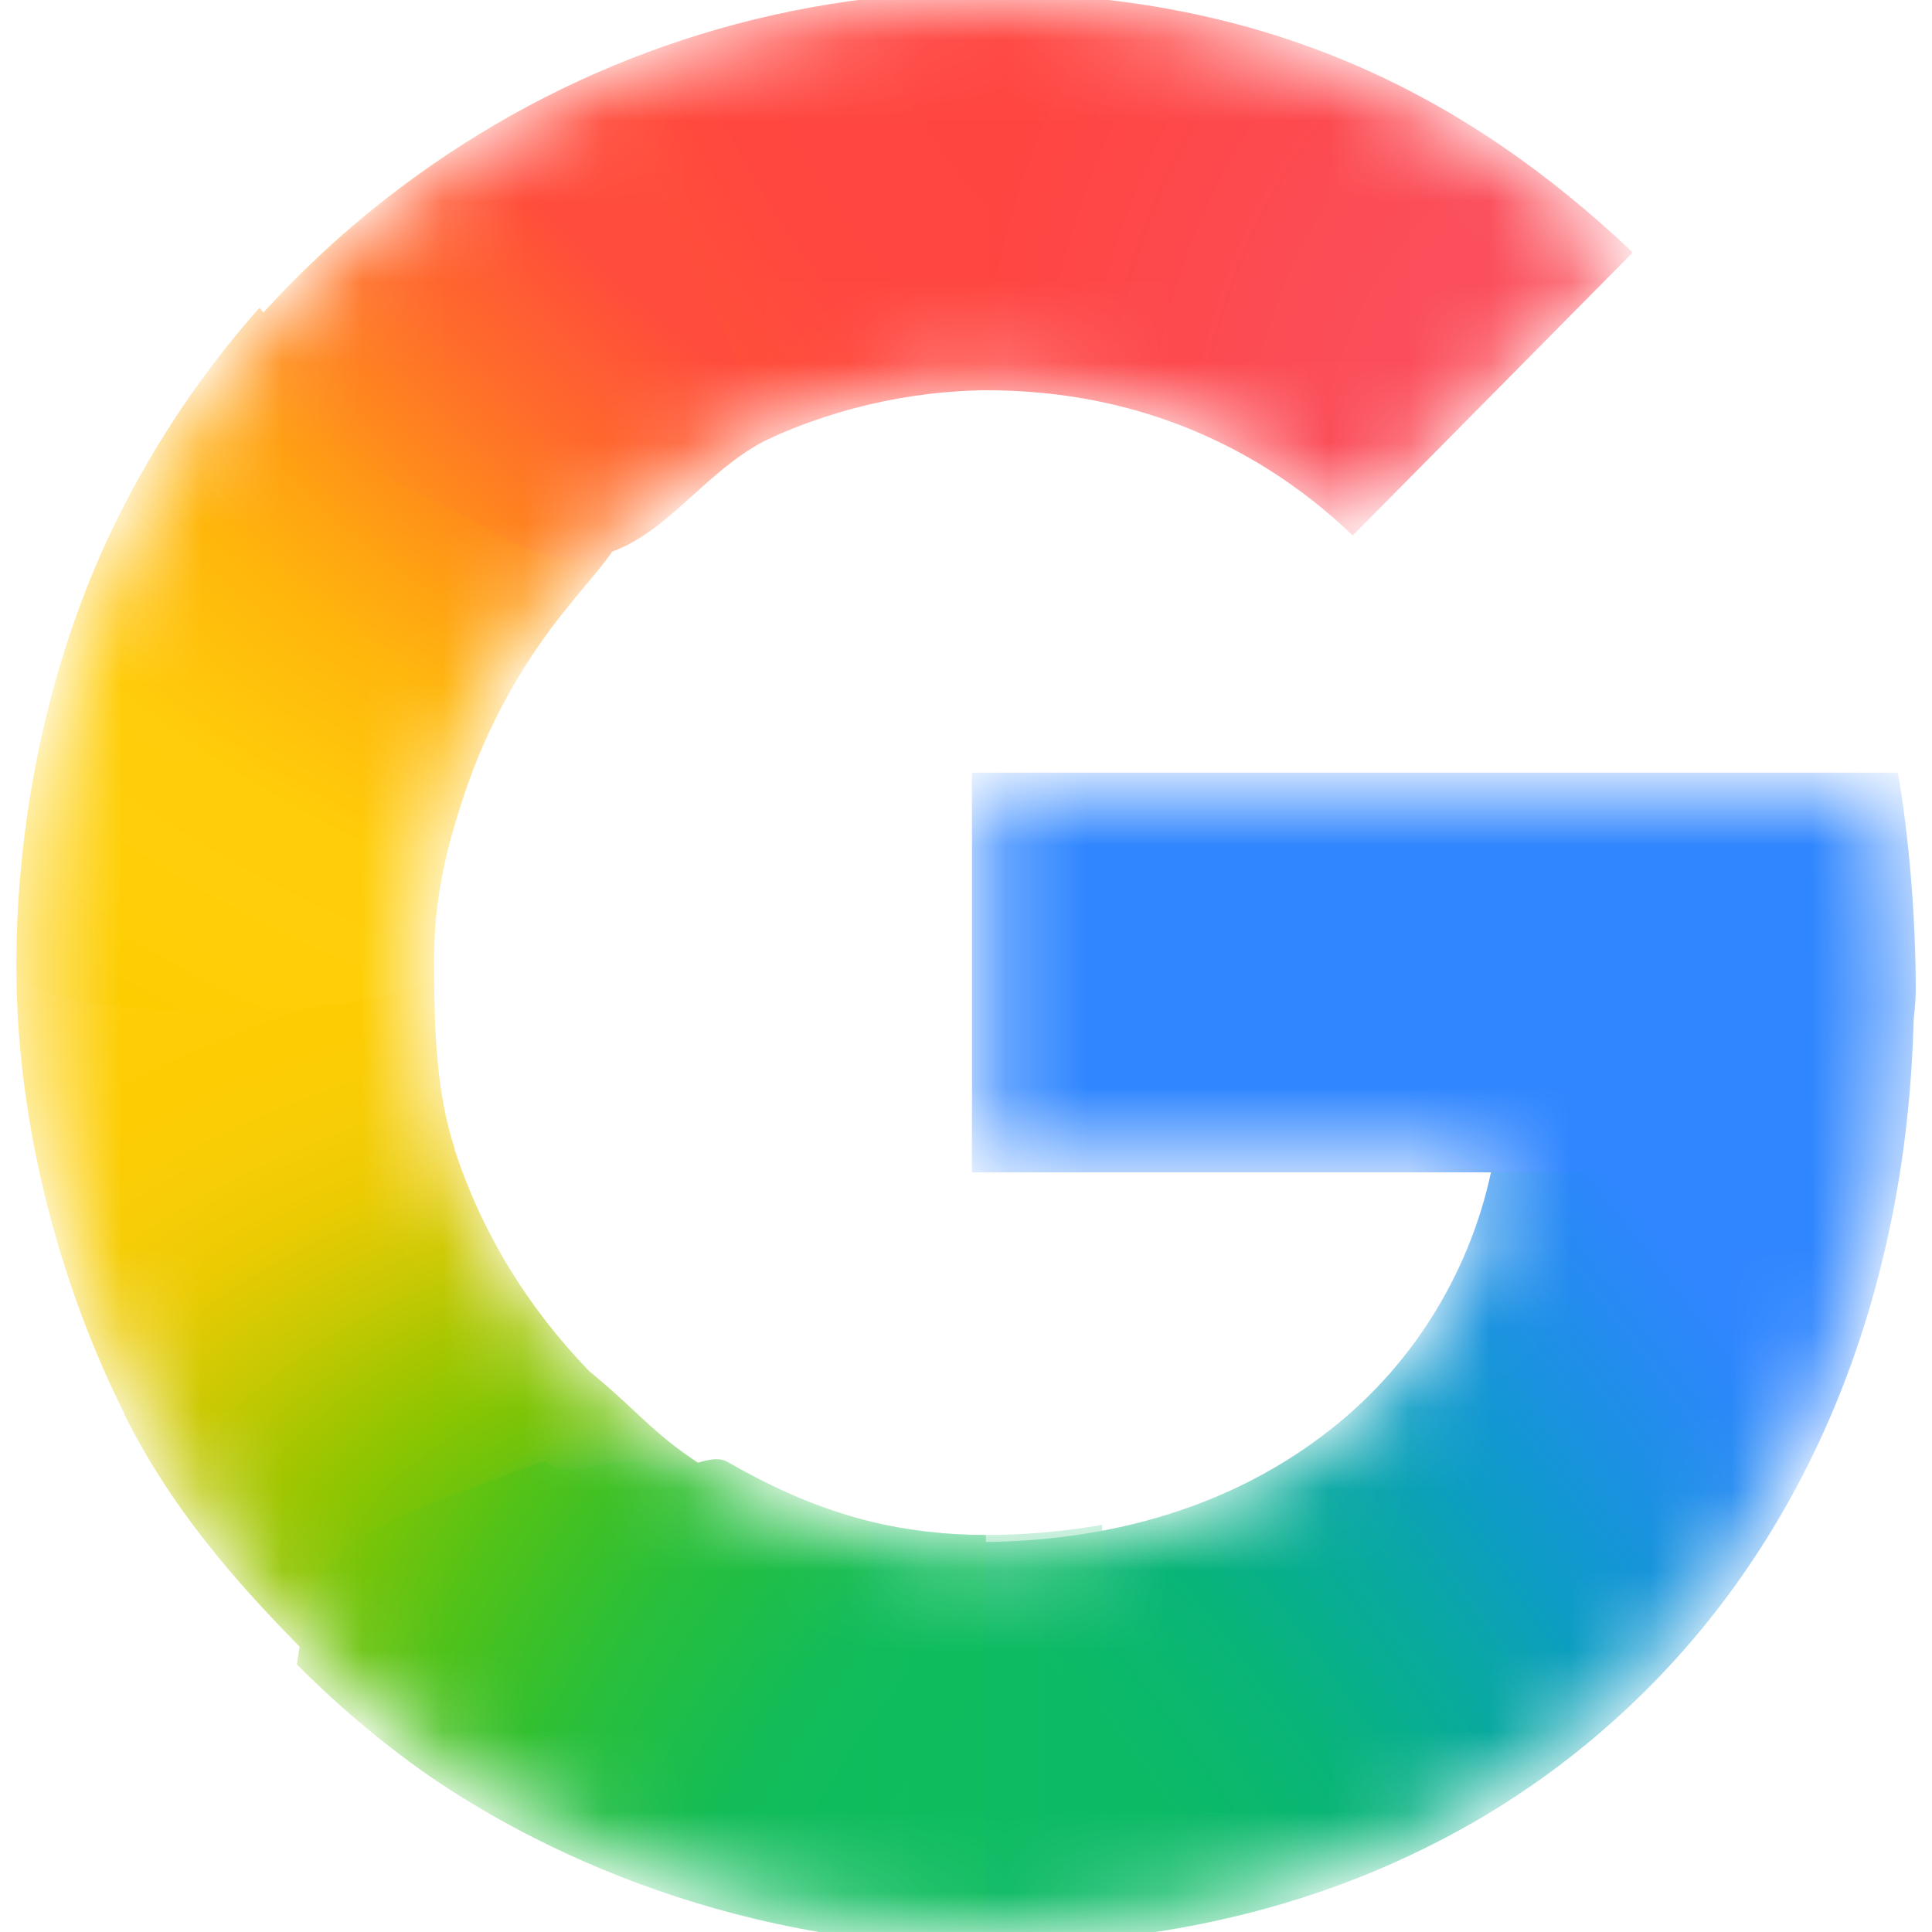
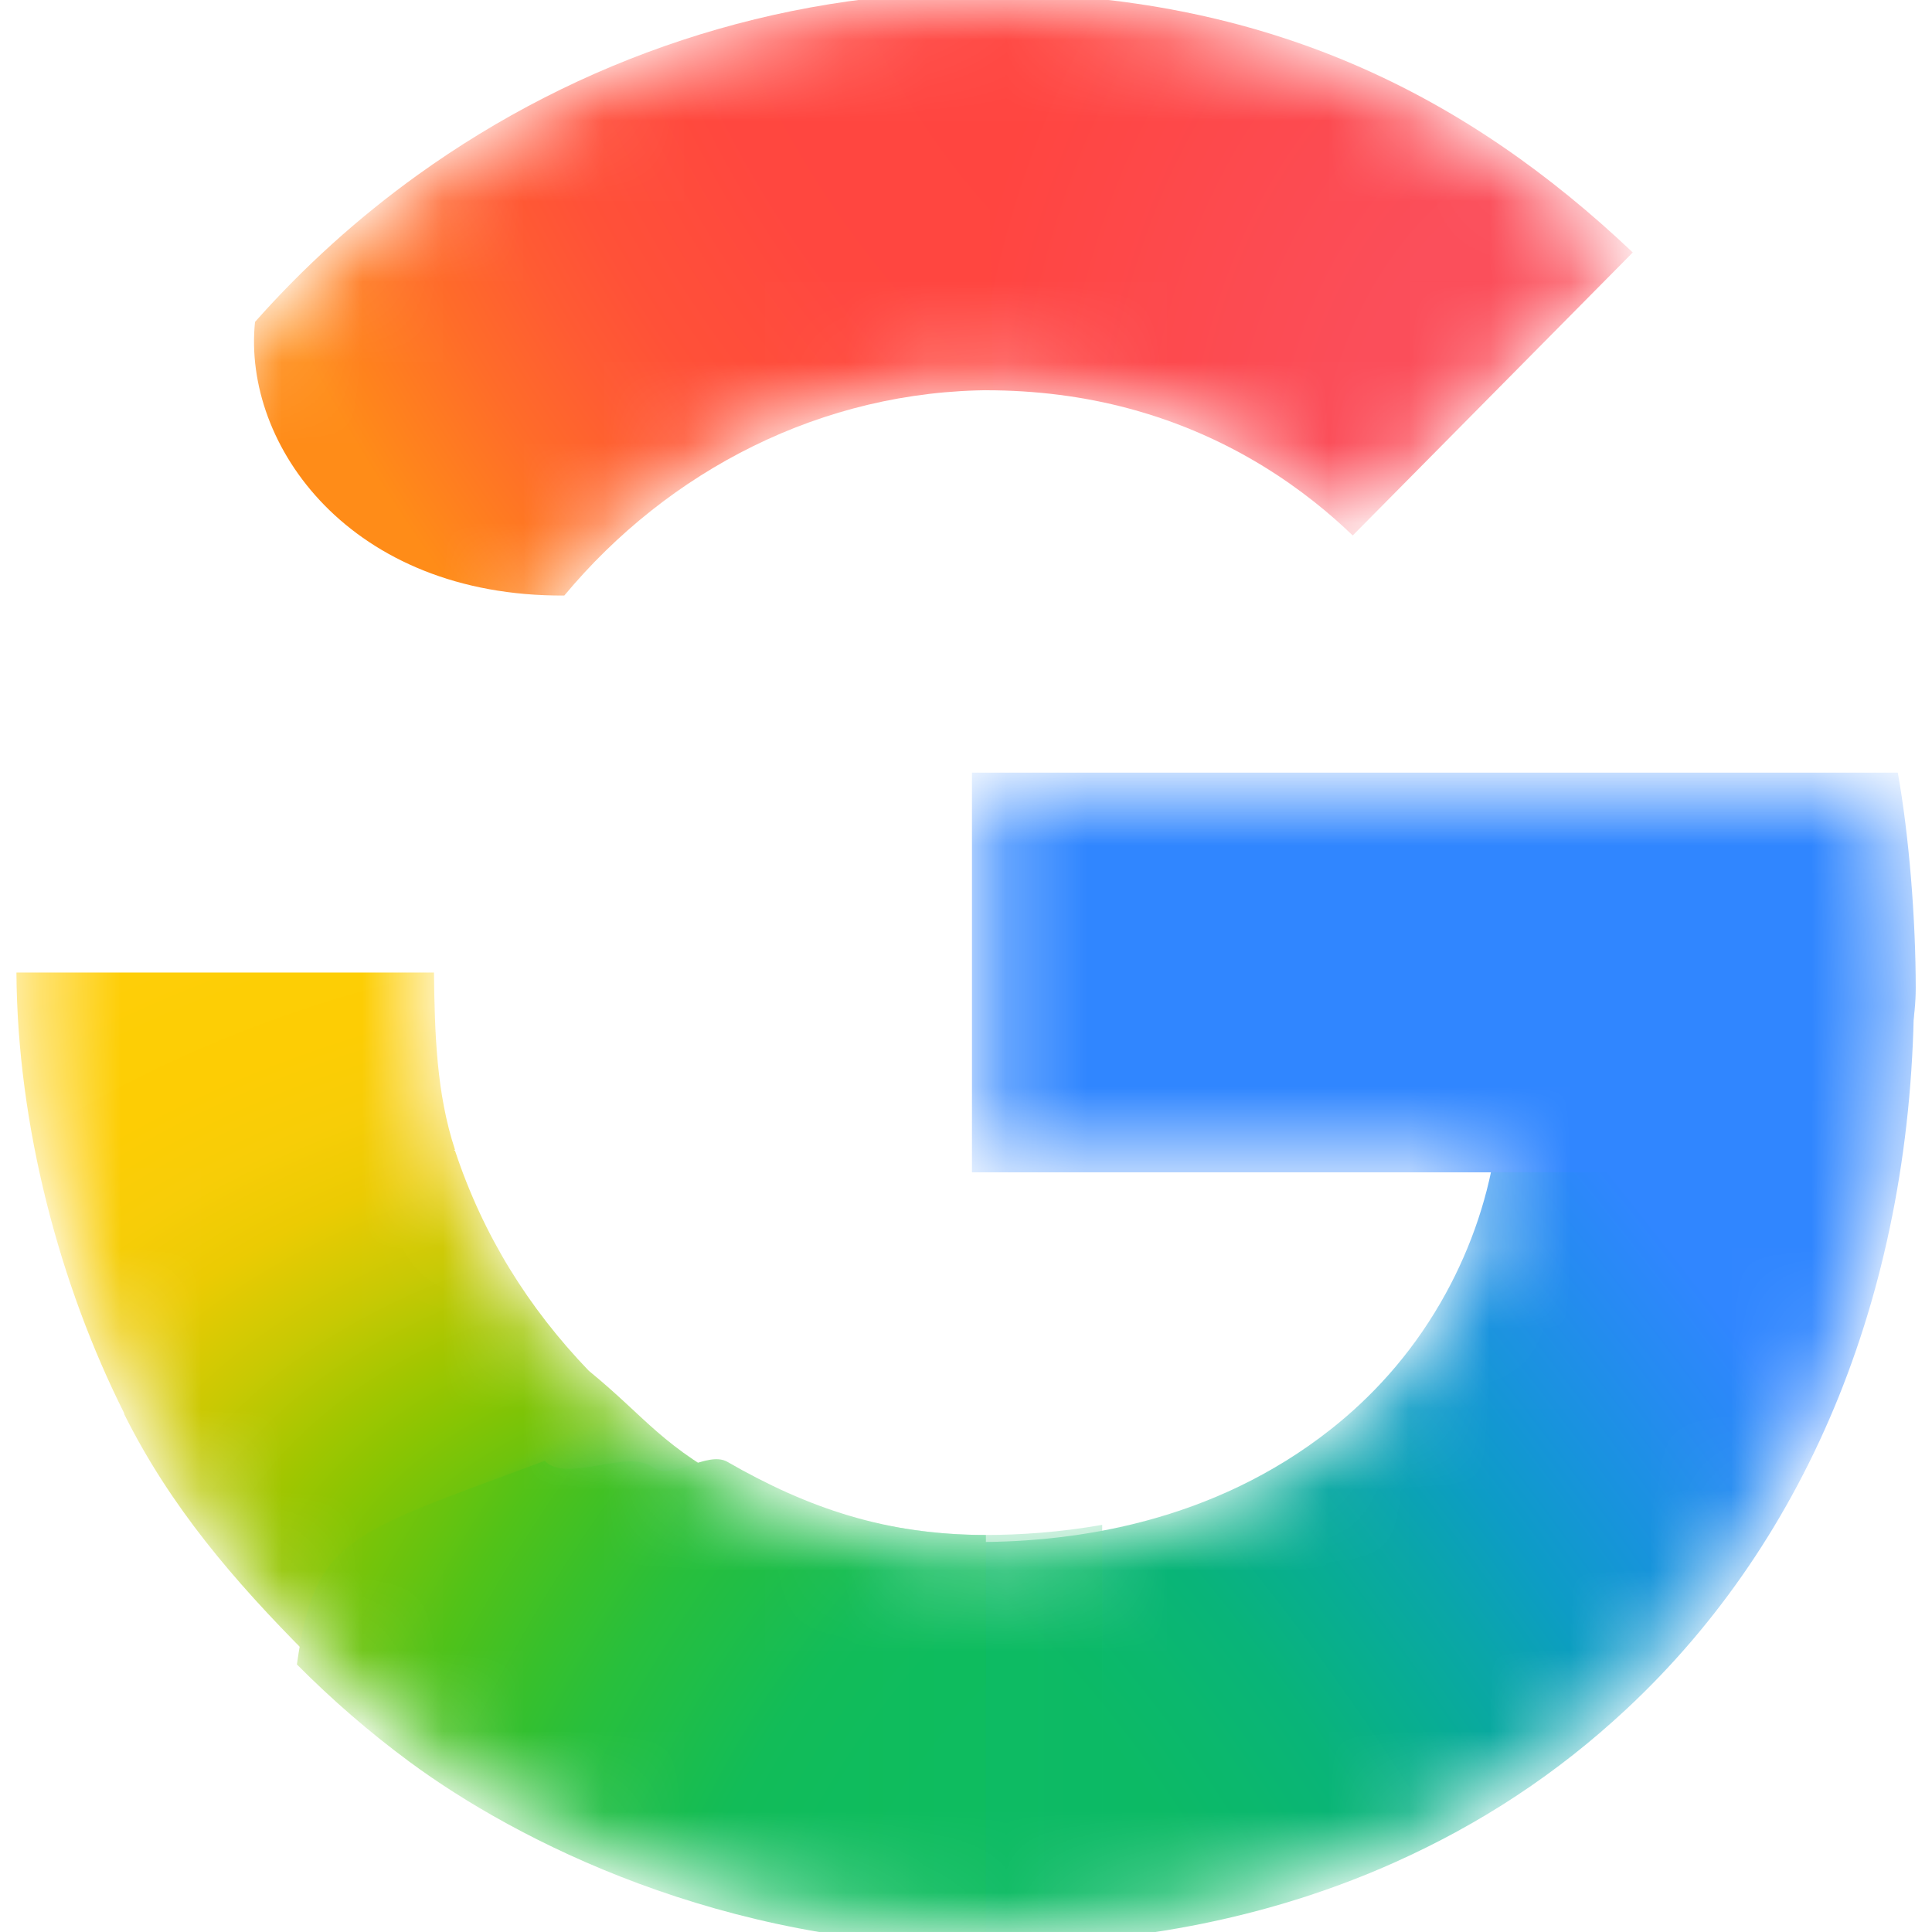
<svg xmlns="http://www.w3.org/2000/svg" width="24" height="24" viewBox="0 0 24 24" fill="none">
  <g clip-path="url(#clip0_8769_66849)">
    <mask id="mask0_8769_66849" style="mask-type:luminance" maskUnits="userSpaceOnUse" x="0" y="0" width="24" height="24">
      <path d="M23.402 9.774H12.248V14.387H18.657C18.554 15.04 18.323 15.683 17.984 16.268C17.596 16.939 17.116 17.45 16.624 17.839C15.15 19.005 13.433 19.243 12.24 19.243C9.226 19.243 6.652 17.233 5.655 14.501C5.615 14.401 5.588 14.299 5.555 14.198C5.335 13.502 5.215 12.766 5.215 12.001C5.215 11.204 5.345 10.442 5.583 9.722C6.52 6.881 9.153 4.76 12.242 4.76C12.863 4.76 13.462 4.836 14.029 4.989C15.326 5.337 16.243 6.022 16.805 6.564L20.197 3.136C18.134 1.183 15.444 2.95218e-09 12.236 2.95218e-09C9.672 -5.69793e-05 7.304 0.825 5.364 2.219C3.79 3.349 2.5 4.863 1.629 6.621C0.819 8.251 0.375 10.057 0.375 11.999C0.375 13.941 0.819 15.766 1.629 17.381V17.392C2.485 19.106 3.736 20.582 5.257 21.708C6.586 22.691 8.968 24 12.236 24C14.116 24 15.782 23.65 17.251 22.995C18.311 22.522 19.25 21.905 20.1 21.112C21.223 20.065 22.103 18.769 22.703 17.279C23.304 15.788 23.625 14.102 23.625 12.275C23.625 11.424 23.542 10.559 23.402 9.774V9.774Z" fill="white" />
    </mask>
    <g mask="url(#mask0_8769_66849)">
      <g filter="url(#filter0_f_8769_66849)">
        <path d="M0.204 12.081C0.216 13.992 0.744 15.964 1.543 17.556V17.567C2.12 18.724 2.909 19.637 3.807 20.542L9.233 18.498C8.206 17.96 8.049 17.63 7.314 17.028C6.562 16.245 6.001 15.347 5.652 14.293H5.638L5.652 14.282C5.423 13.587 5.4 12.848 5.391 12.081H0.204Z" fill="url(#paint0_radial_8769_66849)" />
      </g>
      <g filter="url(#filter1_f_8769_66849)">
        <path d="M12.247 -0.087C11.71 1.857 11.915 3.748 12.247 4.848C12.866 4.848 13.463 4.924 14.028 5.076C15.325 5.424 16.242 6.11 16.804 6.652L20.283 3.136C18.222 1.185 15.742 -0.084 12.247 -0.087Z" fill="url(#paint1_radial_8769_66849)" />
      </g>
      <g filter="url(#filter2_f_8769_66849)">
-         <path d="M12.238 -0.103C9.607 -0.103 7.179 0.743 5.189 2.173C4.45 2.704 3.772 3.317 3.168 3.999C3.01 5.531 4.352 7.413 7.01 7.398C8.3 5.849 10.207 4.847 12.33 4.847C12.332 4.847 12.334 4.847 12.336 4.847L12.249 -0.103C12.245 -0.103 12.242 -0.103 12.238 -0.103Z" fill="url(#paint2_radial_8769_66849)" />
+         <path d="M12.238 -0.103C9.607 -0.103 7.179 0.743 5.189 2.173C4.45 2.704 3.772 3.317 3.168 3.999C3.01 5.531 4.352 7.413 7.01 7.398C8.3 5.849 10.207 4.847 12.33 4.847C12.332 4.847 12.334 4.847 12.336 4.847L12.249 -0.103Z" fill="url(#paint2_radial_8769_66849)" />
      </g>
      <g filter="url(#filter3_f_8769_66849)">
        <path d="M20.917 12.635L18.57 14.3C18.466 14.953 18.235 15.595 17.896 16.181C17.508 16.852 17.028 17.363 16.536 17.752C15.066 18.915 13.353 19.154 12.16 19.155C10.928 21.323 10.711 22.408 12.247 24.157C14.147 24.156 15.832 23.802 17.317 23.139C18.391 22.659 19.343 22.034 20.204 21.231C21.343 20.169 22.234 18.856 22.843 17.346C23.451 15.835 23.777 14.127 23.777 12.275L20.917 12.635Z" fill="url(#paint3_radial_8769_66849)" />
      </g>
      <g filter="url(#filter4_f_8769_66849)">
        <path d="M12.074 9.598V14.563H23.37C23.47 13.883 23.798 13.003 23.798 12.275C23.798 11.424 23.716 10.384 23.575 9.598H12.074Z" fill="#3086FF" />
      </g>
      <g filter="url(#filter5_f_8769_66849)">
-         <path d="M3.222 3.824C2.524 4.612 1.929 5.493 1.457 6.446C0.647 8.076 0.203 10.057 0.203 11.999C0.203 12.027 0.205 12.053 0.205 12.081C0.564 12.791 5.161 12.655 5.393 12.081C5.393 12.054 5.39 12.028 5.39 12.001C5.39 11.204 5.52 10.617 5.758 9.897C6.051 9.009 6.51 8.191 7.097 7.486C7.23 7.311 7.585 6.934 7.688 6.708C7.728 6.622 7.617 6.573 7.61 6.543C7.603 6.509 7.455 6.536 7.421 6.511C7.315 6.431 7.106 6.389 6.978 6.352C6.706 6.272 6.255 6.097 6.004 5.915C5.212 5.34 3.976 4.653 3.222 3.824Z" fill="url(#paint4_radial_8769_66849)" />
-       </g>
+         </g>
      <g filter="url(#filter6_f_8769_66849)">
-         <path d="M6.02 6.546C7.856 7.695 8.384 5.966 9.606 5.426L7.481 0.879C6.7 1.218 5.962 1.639 5.277 2.131C4.254 2.866 3.351 3.763 2.604 4.783L6.02 6.546Z" fill="url(#paint5_radial_8769_66849)" />
-       </g>
+         </g>
      <g filter="url(#filter7_f_8769_66849)">
        <path d="M6.767 18.147C4.301 19.066 3.915 19.099 3.688 20.676C4.122 21.113 4.588 21.517 5.083 21.883C6.412 22.866 8.967 24.175 12.236 24.175C12.24 24.175 12.243 24.175 12.247 24.175V19.068C12.245 19.068 12.242 19.068 12.239 19.068C11.015 19.068 10.037 18.736 9.035 18.159C8.787 18.017 8.339 18.399 8.111 18.228C7.796 17.992 7.039 18.431 6.767 18.147Z" fill="url(#paint6_radial_8769_66849)" />
      </g>
      <g opacity="0.5" filter="url(#filter8_f_8769_66849)">
        <path d="M10.805 18.907V24.087C11.262 24.142 11.738 24.175 12.237 24.175C12.738 24.175 13.222 24.149 13.692 24.1V18.942C13.165 19.035 12.668 19.068 12.241 19.068C11.748 19.068 11.269 19.009 10.805 18.907Z" fill="url(#paint7_linear_8769_66849)" />
      </g>
    </g>
  </g>
  <defs>
    <filter id="filter0_f_8769_66849" x="-0.266" y="11.611" width="9.968" height="9.401" filterUnits="userSpaceOnUse" color-interpolation-filters="sRGB">
      <feFlood flood-opacity="0" result="BackgroundImageFix" />
      <feBlend mode="normal" in="SourceGraphic" in2="BackgroundImageFix" result="shape" />
      <feGaussianBlur stdDeviation="0.235" result="effect1_foregroundBlur_8769_66849" />
    </filter>
    <filter id="filter1_f_8769_66849" x="11.447" y="-0.557" width="9.305" height="7.679" filterUnits="userSpaceOnUse" color-interpolation-filters="sRGB">
      <feFlood flood-opacity="0" result="BackgroundImageFix" />
      <feBlend mode="normal" in="SourceGraphic" in2="BackgroundImageFix" result="shape" />
      <feGaussianBlur stdDeviation="0.235" result="effect1_foregroundBlur_8769_66849" />
    </filter>
    <filter id="filter2_f_8769_66849" x="2.685" y="-0.573" width="10.121" height="8.441" filterUnits="userSpaceOnUse" color-interpolation-filters="sRGB">
      <feFlood flood-opacity="0" result="BackgroundImageFix" />
      <feBlend mode="normal" in="SourceGraphic" in2="BackgroundImageFix" result="shape" />
      <feGaussianBlur stdDeviation="0.235" result="effect1_foregroundBlur_8769_66849" />
    </filter>
    <filter id="filter3_f_8769_66849" x="10.695" y="11.805" width="13.553" height="12.822" filterUnits="userSpaceOnUse" color-interpolation-filters="sRGB">
      <feFlood flood-opacity="0" result="BackgroundImageFix" />
      <feBlend mode="normal" in="SourceGraphic" in2="BackgroundImageFix" result="shape" />
      <feGaussianBlur stdDeviation="0.235" result="effect1_foregroundBlur_8769_66849" />
    </filter>
    <filter id="filter4_f_8769_66849" x="11.604" y="9.128" width="12.664" height="5.904" filterUnits="userSpaceOnUse" color-interpolation-filters="sRGB">
      <feFlood flood-opacity="0" result="BackgroundImageFix" />
      <feBlend mode="normal" in="SourceGraphic" in2="BackgroundImageFix" result="shape" />
      <feGaussianBlur stdDeviation="0.235" result="effect1_foregroundBlur_8769_66849" />
    </filter>
    <filter id="filter5_f_8769_66849" x="-0.267" y="3.354" width="8.433" height="9.68" filterUnits="userSpaceOnUse" color-interpolation-filters="sRGB">
      <feFlood flood-opacity="0" result="BackgroundImageFix" />
      <feBlend mode="normal" in="SourceGraphic" in2="BackgroundImageFix" result="shape" />
      <feGaussianBlur stdDeviation="0.235" result="effect1_foregroundBlur_8769_66849" />
    </filter>
    <filter id="filter6_f_8769_66849" x="-0.7" y="-2.426" width="13.611" height="12.663" filterUnits="userSpaceOnUse" color-interpolation-filters="sRGB">
      <feFlood flood-opacity="0" result="BackgroundImageFix" />
      <feBlend mode="normal" in="SourceGraphic" in2="BackgroundImageFix" result="shape" />
      <feGaussianBlur stdDeviation="1.652" result="effect1_foregroundBlur_8769_66849" />
    </filter>
    <filter id="filter7_f_8769_66849" x="3.218" y="17.656" width="9.499" height="6.989" filterUnits="userSpaceOnUse" color-interpolation-filters="sRGB">
      <feFlood flood-opacity="0" result="BackgroundImageFix" />
      <feBlend mode="normal" in="SourceGraphic" in2="BackgroundImageFix" result="shape" />
      <feGaussianBlur stdDeviation="0.235" result="effect1_foregroundBlur_8769_66849" />
    </filter>
    <filter id="filter8_f_8769_66849" x="10.335" y="18.437" width="3.828" height="6.209" filterUnits="userSpaceOnUse" color-interpolation-filters="sRGB">
      <feFlood flood-opacity="0" result="BackgroundImageFix" />
      <feBlend mode="normal" in="SourceGraphic" in2="BackgroundImageFix" result="shape" />
      <feGaussianBlur stdDeviation="0.235" result="effect1_foregroundBlur_8769_66849" />
    </filter>
    <radialGradient id="paint0_radial_8769_66849" cx="0" cy="0" r="1" gradientTransform="matrix(-0.483 -11.952 17.371 -0.717 9.124 20.362)" gradientUnits="userSpaceOnUse">
      <stop offset="0.142" stop-color="#1ABD4D" />
      <stop offset="0.248" stop-color="#6EC30D" />
      <stop offset="0.312" stop-color="#8AC502" />
      <stop offset="0.366" stop-color="#A2C600" />
      <stop offset="0.446" stop-color="#C8C903" />
      <stop offset="0.54" stop-color="#EBCB03" />
      <stop offset="0.616" stop-color="#F7CD07" />
      <stop offset="0.699" stop-color="#FDCD04" />
      <stop offset="0.771" stop-color="#FDCE05" />
      <stop offset="0.861" stop-color="#FFCE0A" />
    </radialGradient>
    <radialGradient id="paint1_radial_8769_66849" cx="0" cy="0" r="1" gradientTransform="matrix(8.205 -2.03557e-05 -1.15324e-05 10.709 19.957 6.397)" gradientUnits="userSpaceOnUse">
      <stop offset="0.408" stop-color="#FB4E5A" />
      <stop offset="1" stop-color="#FF4540" />
    </radialGradient>
    <radialGradient id="paint2_radial_8769_66849" cx="0" cy="0" r="1" gradientTransform="matrix(-11.496 6.435 8.64 15.766 15.479 -1.653)" gradientUnits="userSpaceOnUse">
      <stop offset="0.231" stop-color="#FF4541" />
      <stop offset="0.312" stop-color="#FF4540" />
      <stop offset="0.458" stop-color="#FF4640" />
      <stop offset="0.54" stop-color="#FF473F" />
      <stop offset="0.699" stop-color="#FF5138" />
      <stop offset="0.771" stop-color="#FF5B33" />
      <stop offset="0.861" stop-color="#FF6C29" />
      <stop offset="1" stop-color="#FF8C18" />
    </radialGradient>
    <radialGradient id="paint3_radial_8769_66849" cx="0" cy="0" r="1" gradientTransform="matrix(-20.848 -27.505 -10.046 7.778 12.418 22.604)" gradientUnits="userSpaceOnUse">
      <stop offset="0.132" stop-color="#0CBA65" />
      <stop offset="0.21" stop-color="#0BB86D" />
      <stop offset="0.297" stop-color="#09B479" />
      <stop offset="0.396" stop-color="#08AD93" />
      <stop offset="0.477" stop-color="#0AA6A9" />
      <stop offset="0.568" stop-color="#0D9CC6" />
      <stop offset="0.667" stop-color="#1893DD" />
      <stop offset="0.769" stop-color="#258BF1" />
      <stop offset="0.859" stop-color="#3086FF" />
    </radialGradient>
    <radialGradient id="paint4_radial_8769_66849" cx="0" cy="0" r="1" gradientTransform="matrix(-1.475 12.852 17.583 2.062 11.23 2.164)" gradientUnits="userSpaceOnUse">
      <stop offset="0.366" stop-color="#FF4E3A" />
      <stop offset="0.458" stop-color="#FF8A1B" />
      <stop offset="0.54" stop-color="#FFA312" />
      <stop offset="0.616" stop-color="#FFB60C" />
      <stop offset="0.771" stop-color="#FFCD0A" />
      <stop offset="0.861" stop-color="#FECF0A" />
      <stop offset="0.915" stop-color="#FECF08" />
      <stop offset="1" stop-color="#FDCD01" />
    </radialGradient>
    <radialGradient id="paint5_radial_8769_66849" cx="0" cy="0" r="1" gradientTransform="matrix(-4.265 4.767 -13.303 -12.157 9.154 2.031)" gradientUnits="userSpaceOnUse">
      <stop offset="0.316" stop-color="#FF4C3C" />
      <stop offset="0.604" stop-color="#FF692C" />
      <stop offset="0.727" stop-color="#FF7825" />
      <stop offset="0.885" stop-color="#FF8D1B" />
      <stop offset="1" stop-color="#FF9F13" />
    </radialGradient>
    <radialGradient id="paint6_radial_8769_66849" cx="0" cy="0" r="1" gradientTransform="matrix(-11.496 -6.435 8.64 -15.766 15.477 25.653)" gradientUnits="userSpaceOnUse">
      <stop offset="0.231" stop-color="#0FBC5F" />
      <stop offset="0.312" stop-color="#0FBC5F" />
      <stop offset="0.366" stop-color="#0FBC5E" />
      <stop offset="0.458" stop-color="#0FBC5D" />
      <stop offset="0.54" stop-color="#12BC58" />
      <stop offset="0.699" stop-color="#28BF3C" />
      <stop offset="0.771" stop-color="#38C02B" />
      <stop offset="0.861" stop-color="#52C218" />
      <stop offset="0.915" stop-color="#67C30F" />
      <stop offset="1" stop-color="#86C504" />
    </radialGradient>
    <linearGradient id="paint7_linear_8769_66849" x1="10.805" y1="21.541" x2="13.692" y2="21.541" gradientUnits="userSpaceOnUse">
      <stop stop-color="#0FBC5C" />
      <stop offset="1" stop-color="#0CBA65" />
    </linearGradient>
    <clipPath id="clip0_8769_66849">
      <rect width="24" height="24" fill="white" />
    </clipPath>
  </defs>
</svg>